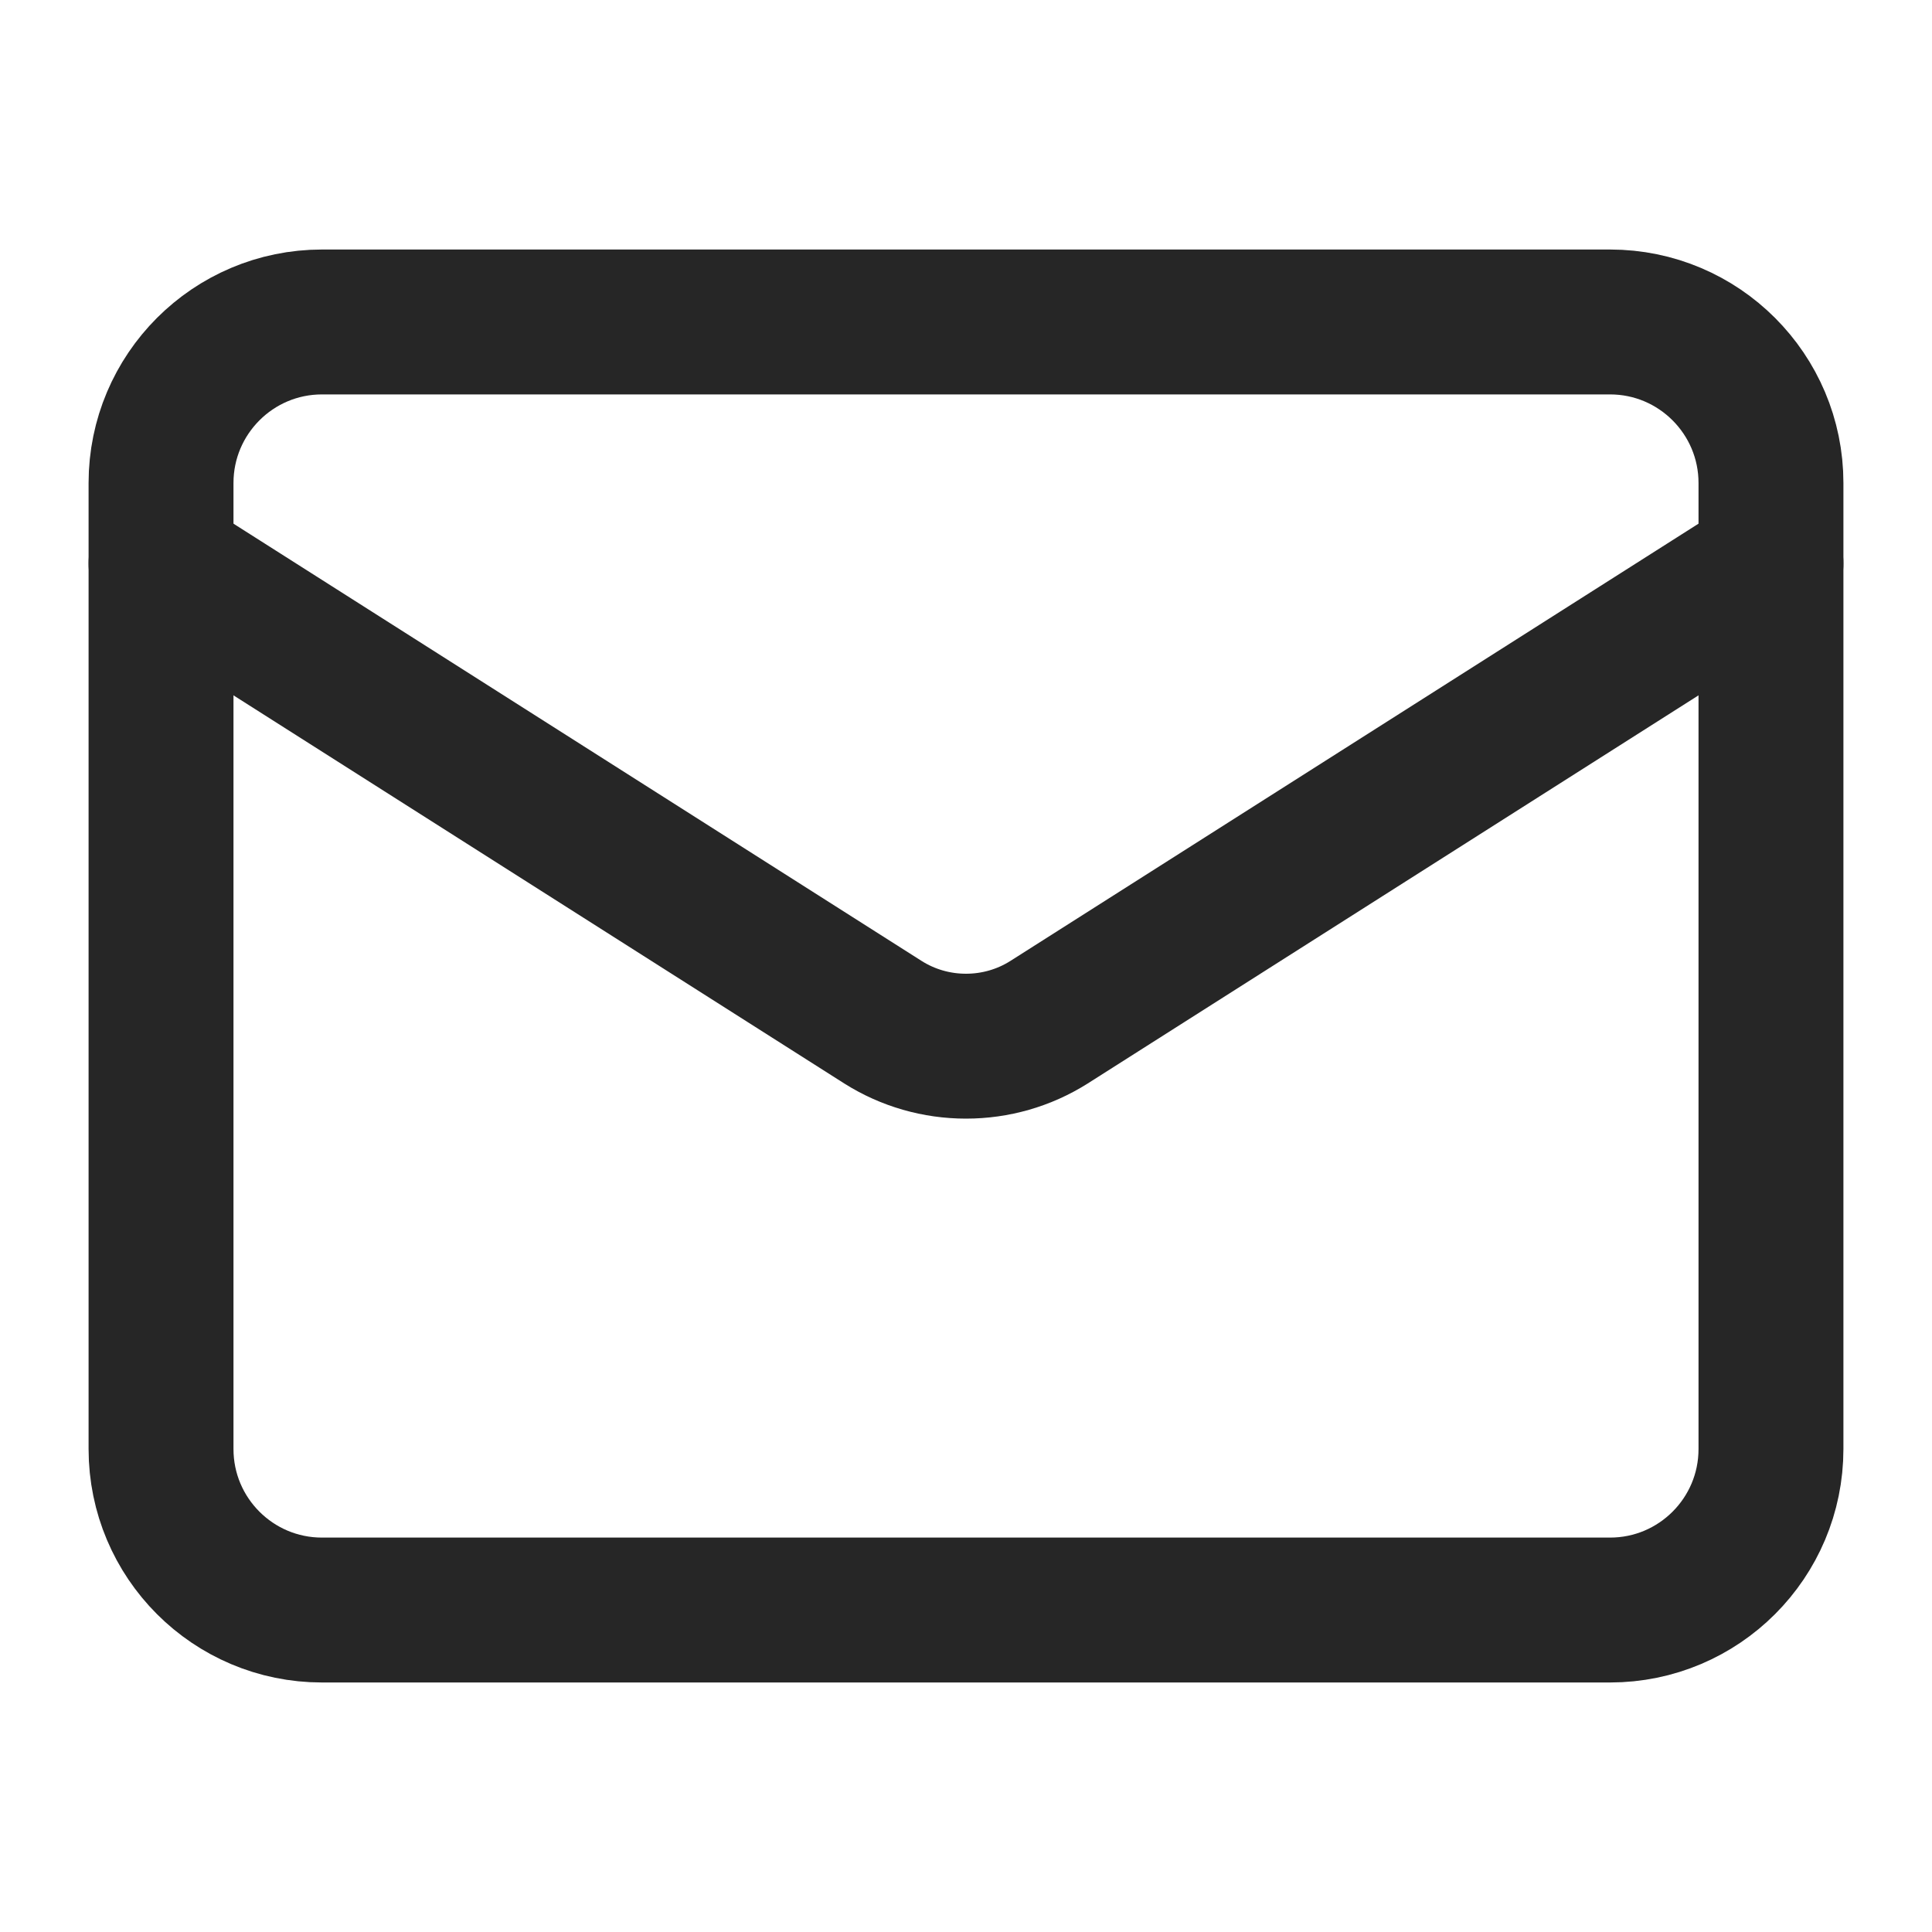
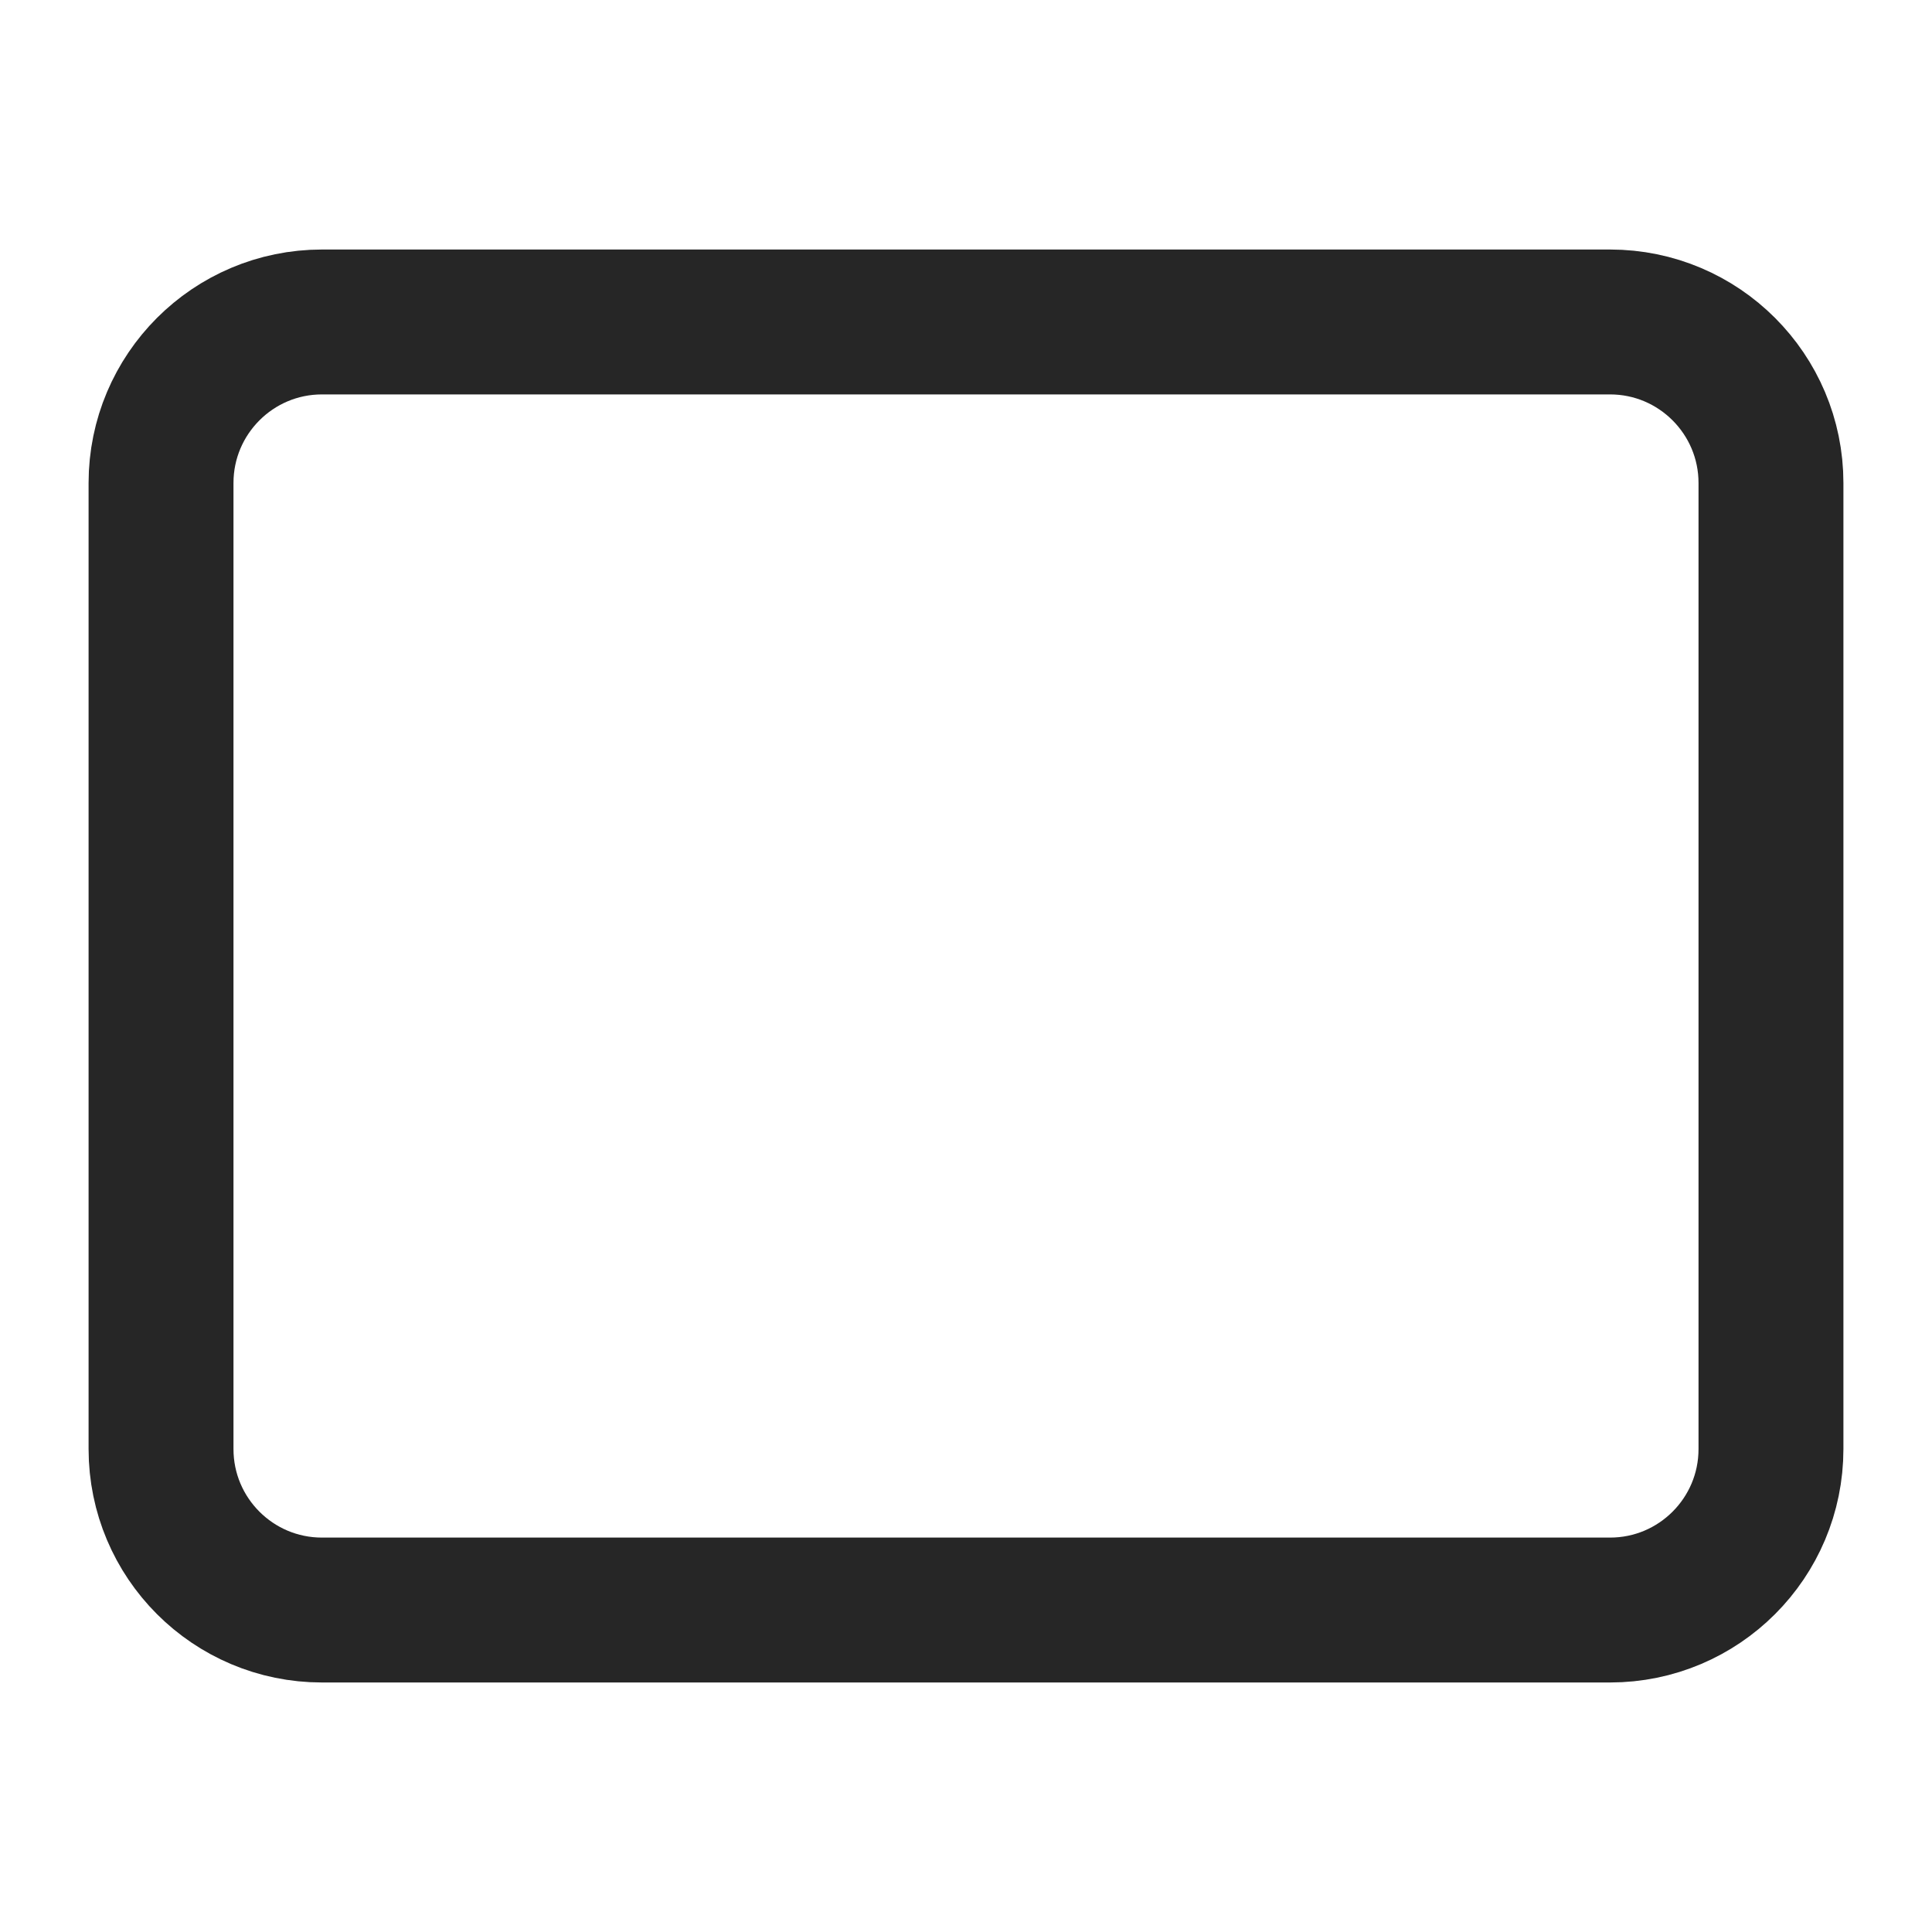
<svg xmlns="http://www.w3.org/2000/svg" width="20" height="20" viewBox="0 0 20 20" fill="none">
  <path d="M16.667 3.333H3.333C2.413 3.333 1.667 4.08 1.667 5V15C1.667 15.921 2.413 16.667 3.333 16.667H16.667C17.587 16.667 18.333 15.921 18.333 15V5C18.333 4.08 17.587 3.333 16.667 3.333Z" stroke="#262626" stroke-width="1.5" stroke-linecap="round" stroke-linejoin="round" />
-   <path d="M18.333 5.833L10.858 10.583C10.601 10.745 10.304 10.83 10 10.83C9.696 10.83 9.399 10.745 9.142 10.583L1.667 5.833" stroke="#262626" stroke-width="1.5" stroke-linecap="round" stroke-linejoin="round" />
</svg>